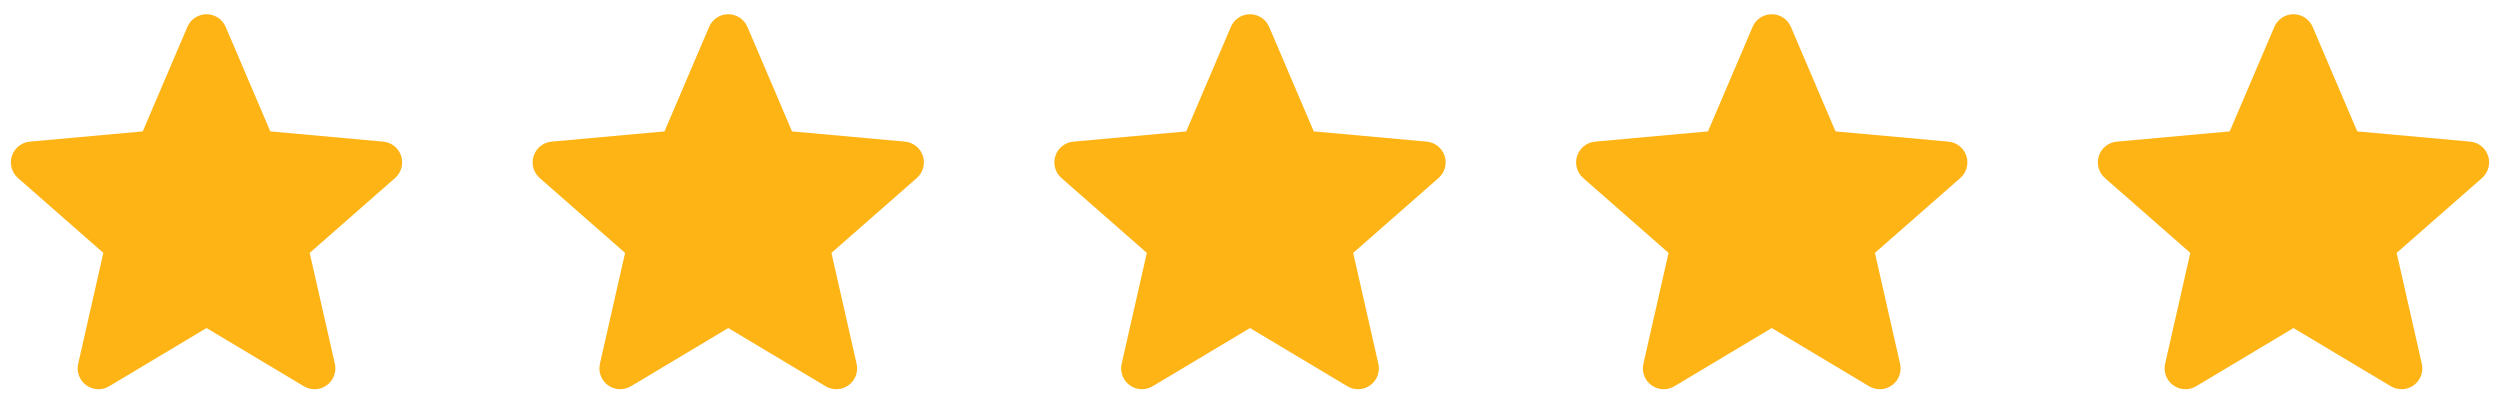
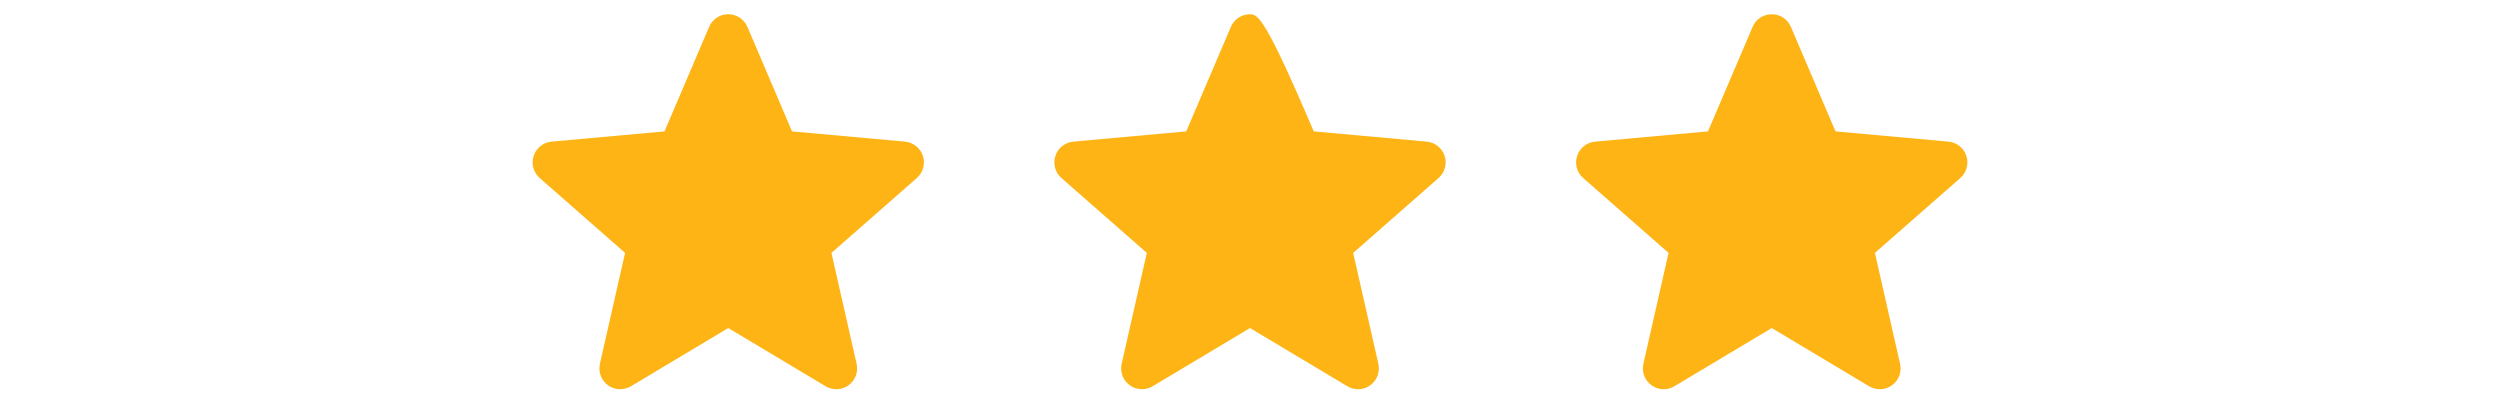
<svg xmlns="http://www.w3.org/2000/svg" width="115" height="19" viewBox="0 0 115 19" fill="none">
  <g clip-path="url(#clip0_174_366)">
    <path d="M18.453 7.172C18.334 6.808 18.011 6.55 17.63 6.515L12.434 6.044L10.381 1.236C10.229 0.883 9.884 0.655 9.5 0.655C9.116 0.655 8.771 0.883 8.62 1.236L6.567 6.044L1.37 6.515C0.989 6.551 0.666 6.809 0.547 7.172C0.429 7.537 0.538 7.937 0.826 8.189L4.754 11.633L3.596 16.734C3.511 17.109 3.657 17.497 3.968 17.722C4.135 17.844 4.332 17.904 4.529 17.904C4.698 17.904 4.868 17.859 5.019 17.769L9.5 15.09L13.98 17.769C14.308 17.965 14.722 17.947 15.032 17.722C15.343 17.497 15.489 17.109 15.404 16.734L14.246 11.633L18.174 8.189C18.462 7.937 18.571 7.538 18.453 7.172Z" fill="#FEB415" />
  </g>
  <g clip-path="url(#clip1_174_366)">
    <path d="M42.453 7.172C42.334 6.808 42.011 6.55 41.63 6.515L36.434 6.044L34.381 1.236C34.229 0.883 33.884 0.655 33.5 0.655C33.116 0.655 32.771 0.883 32.62 1.236L30.567 6.044L25.37 6.515C24.989 6.551 24.666 6.809 24.547 7.172C24.429 7.537 24.538 7.937 24.826 8.189L28.754 11.633L27.596 16.734C27.511 17.109 27.657 17.497 27.968 17.722C28.135 17.844 28.332 17.904 28.529 17.904C28.698 17.904 28.868 17.859 29.019 17.769L33.5 15.09L37.98 17.769C38.308 17.965 38.722 17.947 39.032 17.722C39.343 17.497 39.489 17.109 39.404 16.734L38.246 11.633L42.174 8.189C42.462 7.937 42.571 7.538 42.453 7.172Z" fill="#FEB415" />
  </g>
  <g clip-path="url(#clip2_174_366)">
-     <path d="M66.453 7.172C66.334 6.808 66.011 6.55 65.63 6.515L60.434 6.044L58.381 1.236C58.229 0.883 57.884 0.655 57.5 0.655C57.116 0.655 56.771 0.883 56.62 1.236L54.567 6.044L49.37 6.515C48.989 6.551 48.666 6.809 48.547 7.172C48.429 7.537 48.538 7.937 48.826 8.189L52.754 11.633L51.596 16.734C51.511 17.109 51.657 17.497 51.968 17.722C52.135 17.844 52.332 17.904 52.529 17.904C52.698 17.904 52.868 17.859 53.019 17.769L57.5 15.09L61.98 17.769C62.308 17.965 62.722 17.947 63.032 17.722C63.343 17.497 63.489 17.109 63.404 16.734L62.246 11.633L66.174 8.189C66.462 7.937 66.571 7.538 66.453 7.172Z" fill="#FEB415" />
+     <path d="M66.453 7.172C66.334 6.808 66.011 6.55 65.63 6.515L60.434 6.044C58.229 0.883 57.884 0.655 57.5 0.655C57.116 0.655 56.771 0.883 56.62 1.236L54.567 6.044L49.37 6.515C48.989 6.551 48.666 6.809 48.547 7.172C48.429 7.537 48.538 7.937 48.826 8.189L52.754 11.633L51.596 16.734C51.511 17.109 51.657 17.497 51.968 17.722C52.135 17.844 52.332 17.904 52.529 17.904C52.698 17.904 52.868 17.859 53.019 17.769L57.5 15.09L61.98 17.769C62.308 17.965 62.722 17.947 63.032 17.722C63.343 17.497 63.489 17.109 63.404 16.734L62.246 11.633L66.174 8.189C66.462 7.937 66.571 7.538 66.453 7.172Z" fill="#FEB415" />
  </g>
  <g clip-path="url(#clip3_174_366)">
    <path d="M90.453 7.172C90.334 6.808 90.011 6.55 89.63 6.515L84.434 6.044L82.381 1.236C82.229 0.883 81.884 0.655 81.5 0.655C81.116 0.655 80.771 0.883 80.62 1.236L78.567 6.044L73.37 6.515C72.989 6.551 72.666 6.809 72.547 7.172C72.429 7.537 72.538 7.937 72.826 8.189L76.754 11.633L75.596 16.734C75.511 17.109 75.657 17.497 75.968 17.722C76.135 17.844 76.332 17.904 76.529 17.904C76.698 17.904 76.868 17.859 77.019 17.769L81.5 15.09L85.98 17.769C86.308 17.965 86.722 17.947 87.032 17.722C87.343 17.497 87.489 17.109 87.404 16.734L86.246 11.633L90.174 8.189C90.462 7.937 90.571 7.538 90.453 7.172Z" fill="#FEB415" />
  </g>
  <g clip-path="url(#clip4_174_366)">
-     <path d="M114.453 7.172C114.334 6.808 114.011 6.55 113.63 6.515L108.434 6.044L106.381 1.236C106.229 0.883 105.884 0.655 105.5 0.655C105.116 0.655 104.771 0.883 104.62 1.236L102.567 6.044L97.37 6.515C96.989 6.551 96.666 6.809 96.547 7.172C96.429 7.537 96.538 7.937 96.826 8.189L100.754 11.633L99.596 16.734C99.511 17.109 99.657 17.497 99.968 17.722C100.135 17.844 100.332 17.904 100.529 17.904C100.698 17.904 100.868 17.859 101.019 17.769L105.5 15.09L109.98 17.769C110.308 17.965 110.722 17.947 111.032 17.722C111.343 17.497 111.489 17.109 111.404 16.734L110.246 11.633L114.174 8.189C114.462 7.937 114.571 7.538 114.453 7.172Z" fill="#FEB415" />
-   </g>
+     </g>
  <defs>
    <clipPath id="clip0_174_366">
-       <rect width="18" height="18" fill="white" transform="translate(0.5 0.269)" />
-     </clipPath>
+       </clipPath>
    <clipPath id="clip1_174_366">
      <rect width="18" height="18" fill="white" transform="translate(24.5 0.269)" />
    </clipPath>
    <clipPath id="clip2_174_366">
      <rect width="18" height="18" fill="white" transform="translate(48.5 0.269)" />
    </clipPath>
    <clipPath id="clip3_174_366">
      <rect width="18" height="18" fill="white" transform="translate(72.5 0.269)" />
    </clipPath>
    <clipPath id="clip4_174_366">
-       <rect width="18" height="18" fill="white" transform="translate(96.5 0.269)" />
-     </clipPath>
+       </clipPath>
  </defs>
</svg>